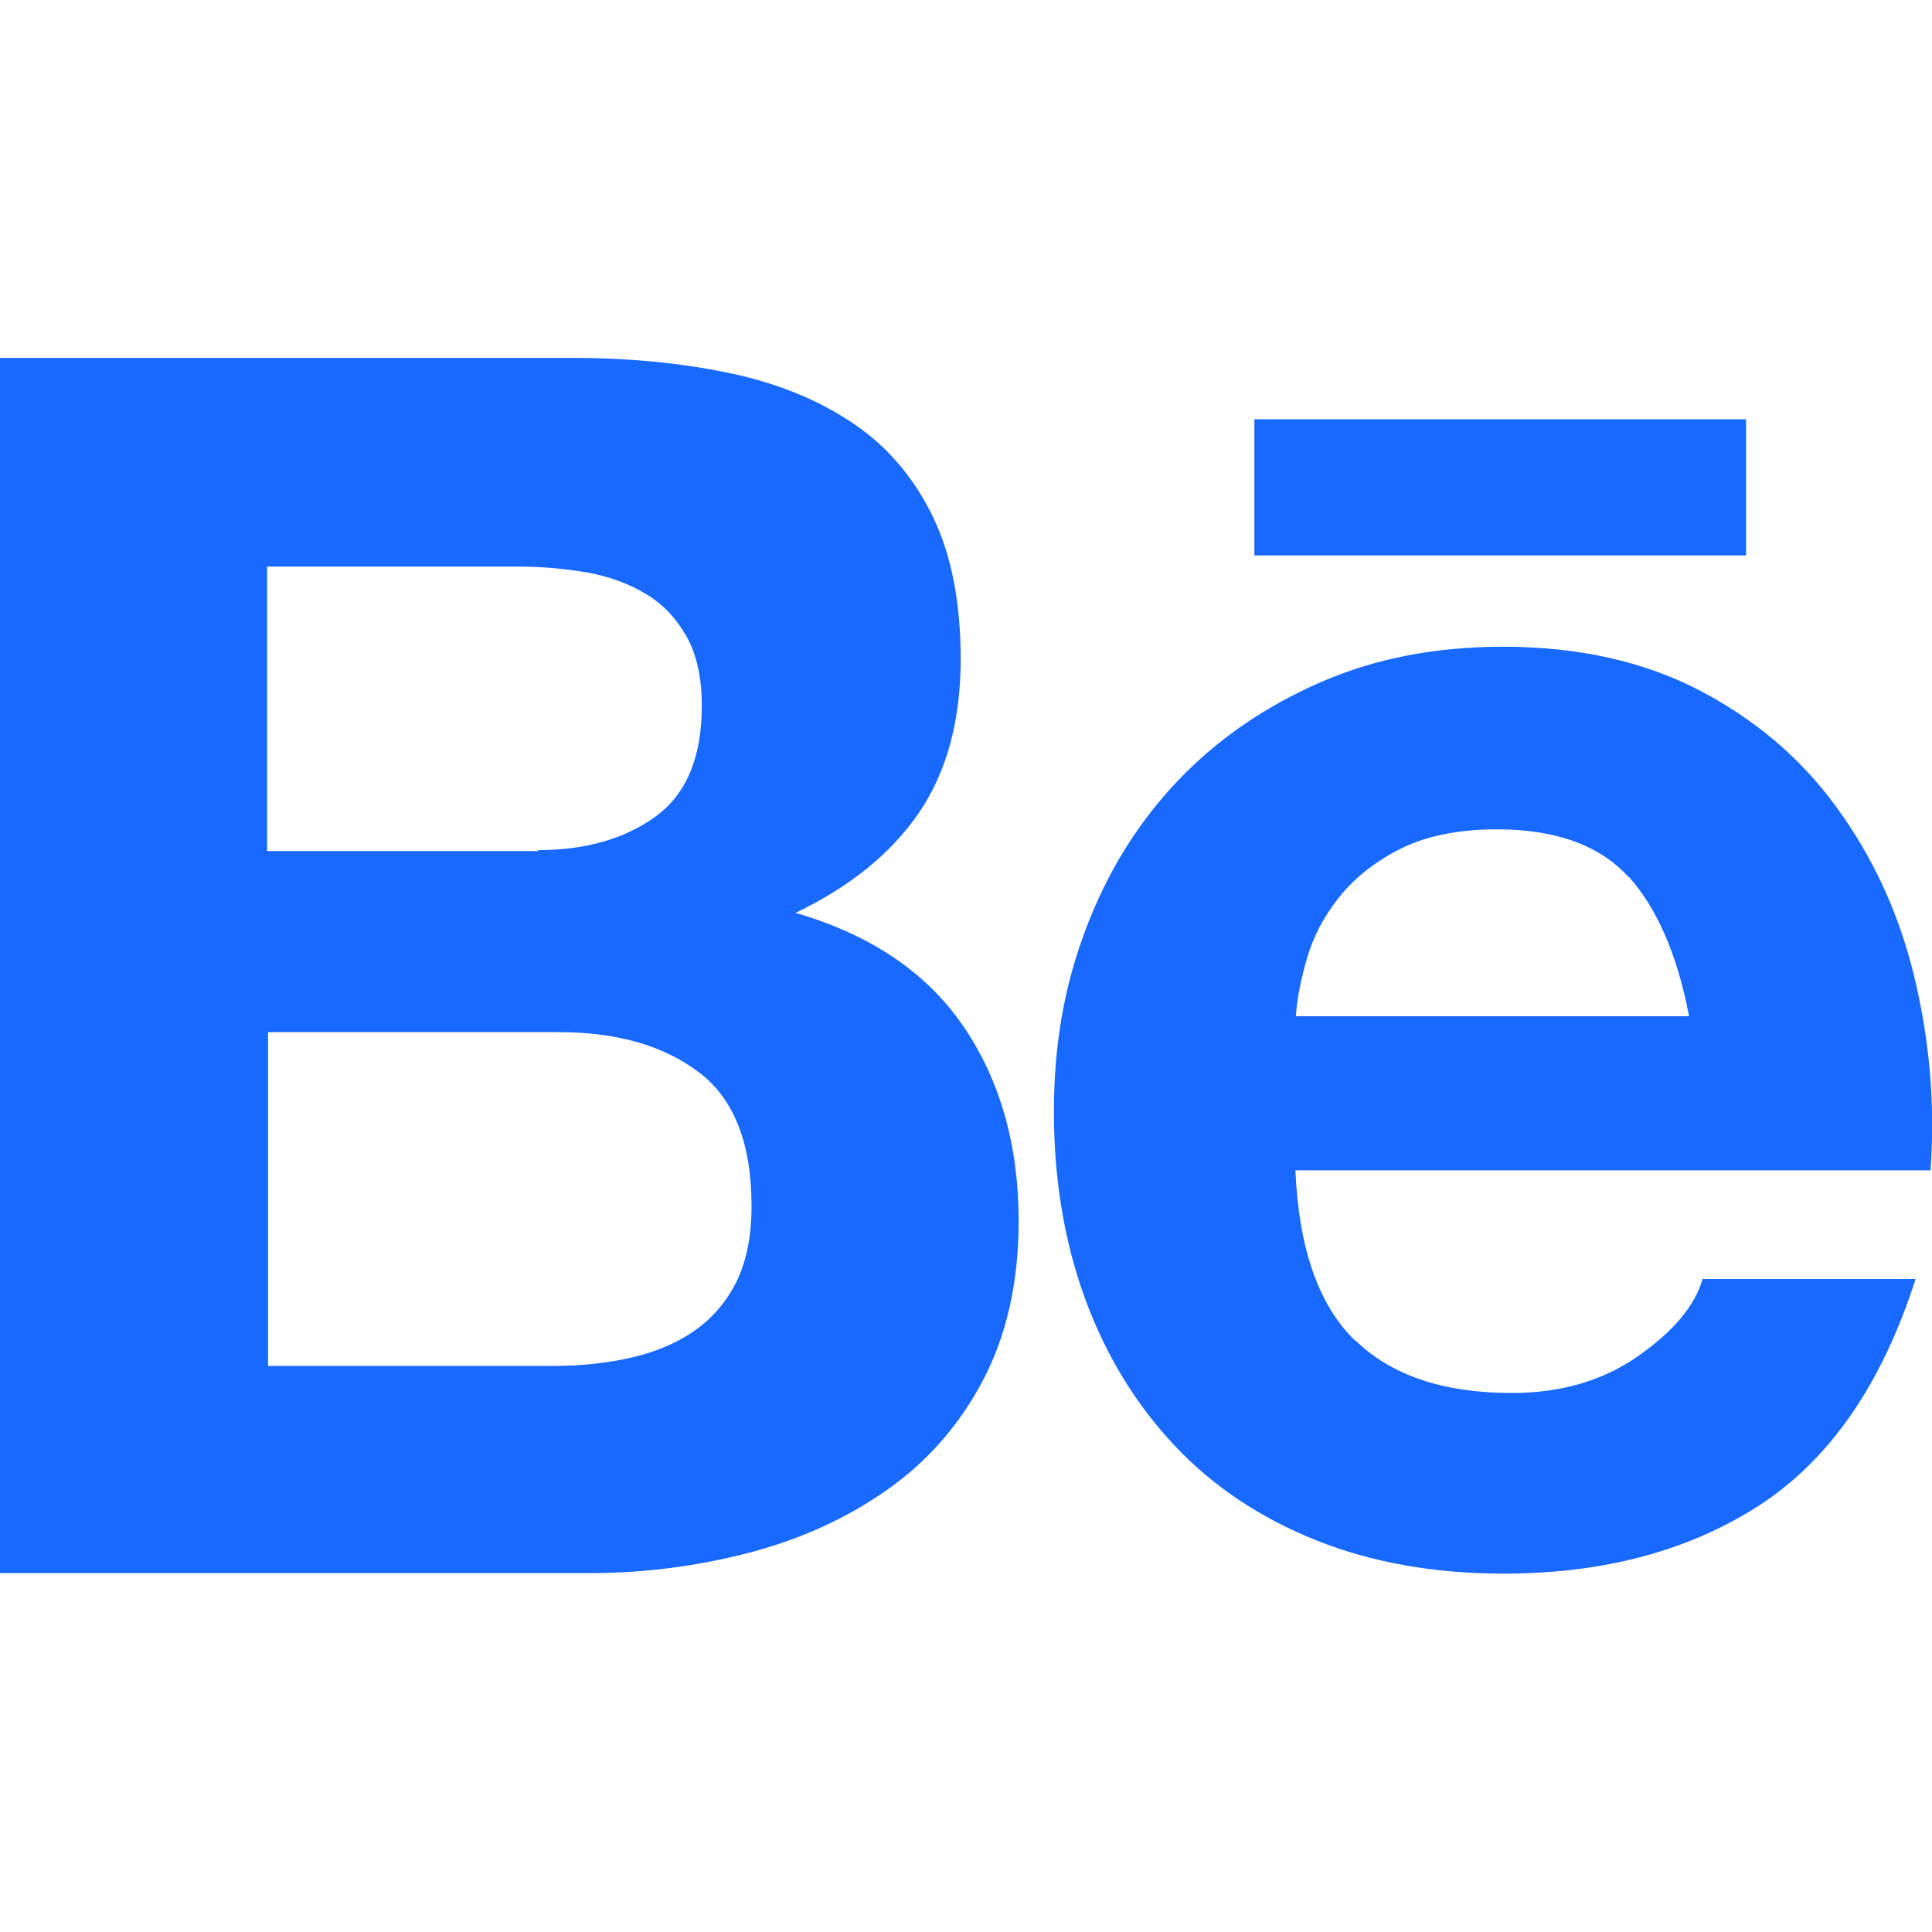
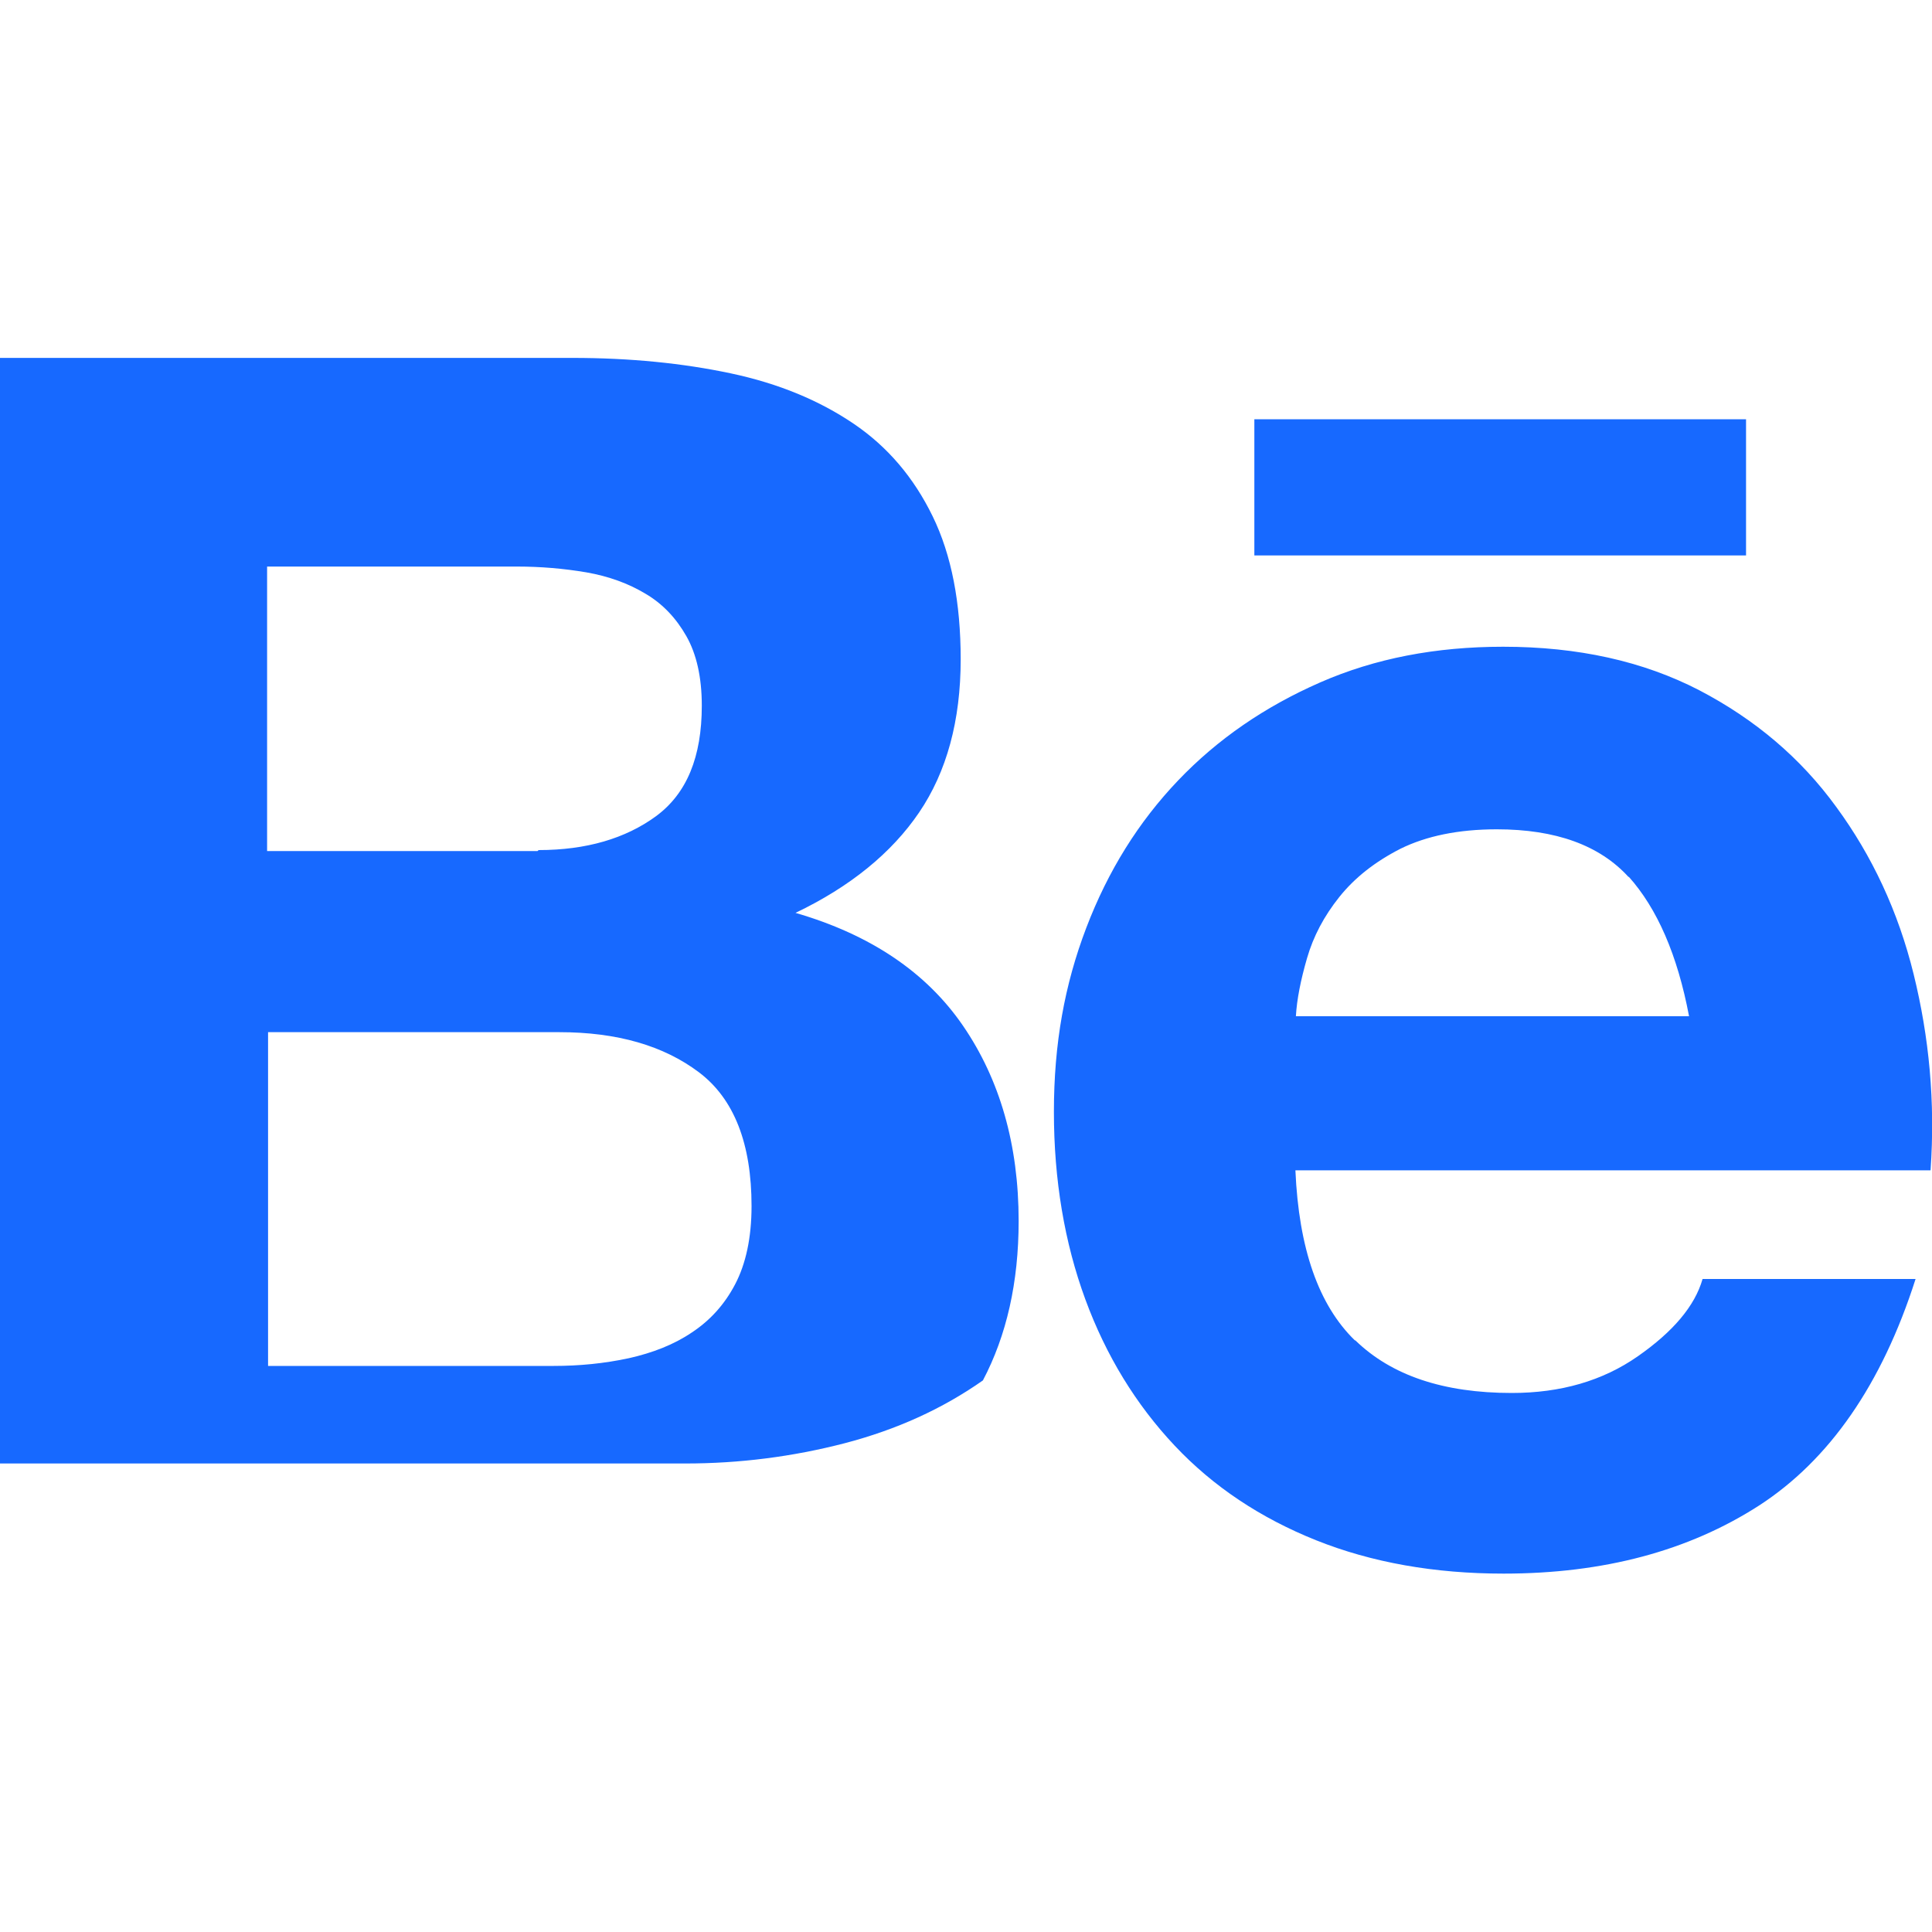
<svg xmlns="http://www.w3.org/2000/svg" id="a" viewBox="0 0 40 40">
  <defs>
    <style>.c{fill:#1769ff;}</style>
  </defs>
-   <path id="b" class="c" d="m11.85,7.41c1.2,0,2.29.11,3.28.32s1.83.56,2.54,1.04,1.25,1.12,1.64,1.92.58,1.79.58,2.96c0,1.27-.29,2.33-.86,3.17s-1.43,1.54-2.56,2.08c1.55.45,2.71,1.23,3.47,2.34s1.15,2.46,1.15,4.04c0,1.27-.25,2.37-.74,3.3s-1.16,1.69-1.99,2.27c-.84.59-1.79,1.02-2.86,1.3-1.08.28-2.18.42-3.3.42H0V7.41h11.85Zm-.7,10.19c.99,0,1.8-.24,2.43-.7.64-.47.95-1.23.95-2.29,0-.59-.11-1.07-.32-1.44s-.49-.67-.85-.88c-.35-.21-.76-.36-1.22-.44-.47-.08-.95-.12-1.43-.12h-5.18v5.89h5.6s0,0,0,0Zm.32,10.68c.52,0,1.04-.05,1.55-.16.49-.11.93-.28,1.3-.53.38-.25.68-.58.9-1,.22-.42.34-.96.34-1.62,0-1.29-.36-2.22-1.09-2.77-.73-.55-1.69-.83-2.89-.83h-6.03v6.91h5.92s0,0,0,0Zm16.59-.53c.75.73,1.83,1.09,3.24,1.09,1.01,0,1.88-.25,2.61-.76s1.18-1.04,1.34-1.6h4.41c-.7,2.19-1.79,3.75-3.24,4.69-1.46.94-3.22,1.41-5.29,1.41-1.43,0-2.73-.23-3.88-.69s-2.13-1.11-2.93-1.96-1.42-1.86-1.85-3.03-.65-2.47-.65-3.88.22-2.63.67-3.81,1.08-2.19,1.9-3.05,1.8-1.53,2.94-2.03,2.4-.74,3.79-.74c1.55,0,2.9.3,4.06.9,1.15.6,2.1,1.4,2.84,2.42.74,1.01,1.28,2.16,1.6,3.46s.45,2.64.35,4.06h-13.15c.07,1.62.48,2.79,1.23,3.52h0Zm5.66-9.59c-.6-.66-1.51-.99-2.73-.99-.8,0-1.46.14-1.99.4-.53.27-.95.6-1.27,1-.32.4-.54.82-.67,1.27-.13.45-.21.85-.23,1.2h8.14c-.24-1.27-.66-2.23-1.25-2.89h0Zm-7.75-9.48h10.18v2.82h-10.18v-2.82Z" />
+   <path id="b" class="c" d="m11.85,7.41c1.2,0,2.29.11,3.28.32s1.83.56,2.54,1.04,1.25,1.12,1.64,1.92.58,1.79.58,2.96c0,1.27-.29,2.33-.86,3.17s-1.43,1.54-2.56,2.08c1.55.45,2.71,1.23,3.47,2.34s1.15,2.46,1.15,4.04c0,1.27-.25,2.37-.74,3.3c-.84.59-1.79,1.02-2.86,1.3-1.08.28-2.18.42-3.3.42H0V7.41h11.85Zm-.7,10.19c.99,0,1.8-.24,2.43-.7.64-.47.95-1.23.95-2.29,0-.59-.11-1.07-.32-1.44s-.49-.67-.85-.88c-.35-.21-.76-.36-1.22-.44-.47-.08-.95-.12-1.43-.12h-5.18v5.89h5.6s0,0,0,0Zm.32,10.68c.52,0,1.04-.05,1.55-.16.49-.11.93-.28,1.3-.53.38-.25.68-.58.9-1,.22-.42.34-.96.34-1.62,0-1.29-.36-2.22-1.09-2.77-.73-.55-1.69-.83-2.89-.83h-6.03v6.91h5.92s0,0,0,0Zm16.59-.53c.75.73,1.83,1.09,3.24,1.09,1.01,0,1.88-.25,2.61-.76s1.18-1.04,1.34-1.6h4.41c-.7,2.19-1.79,3.75-3.24,4.69-1.46.94-3.22,1.41-5.29,1.41-1.43,0-2.73-.23-3.88-.69s-2.13-1.11-2.93-1.96-1.42-1.86-1.85-3.03-.65-2.47-.65-3.88.22-2.63.67-3.81,1.08-2.19,1.9-3.05,1.8-1.53,2.94-2.03,2.4-.74,3.79-.74c1.55,0,2.9.3,4.06.9,1.15.6,2.1,1.4,2.84,2.42.74,1.01,1.28,2.16,1.6,3.46s.45,2.64.35,4.06h-13.15c.07,1.62.48,2.79,1.23,3.52h0Zm5.66-9.59c-.6-.66-1.51-.99-2.73-.99-.8,0-1.46.14-1.99.4-.53.27-.95.6-1.27,1-.32.4-.54.82-.67,1.27-.13.45-.21.85-.23,1.2h8.14c-.24-1.27-.66-2.23-1.25-2.89h0Zm-7.75-9.48h10.18v2.82h-10.18v-2.82Z" />
</svg>